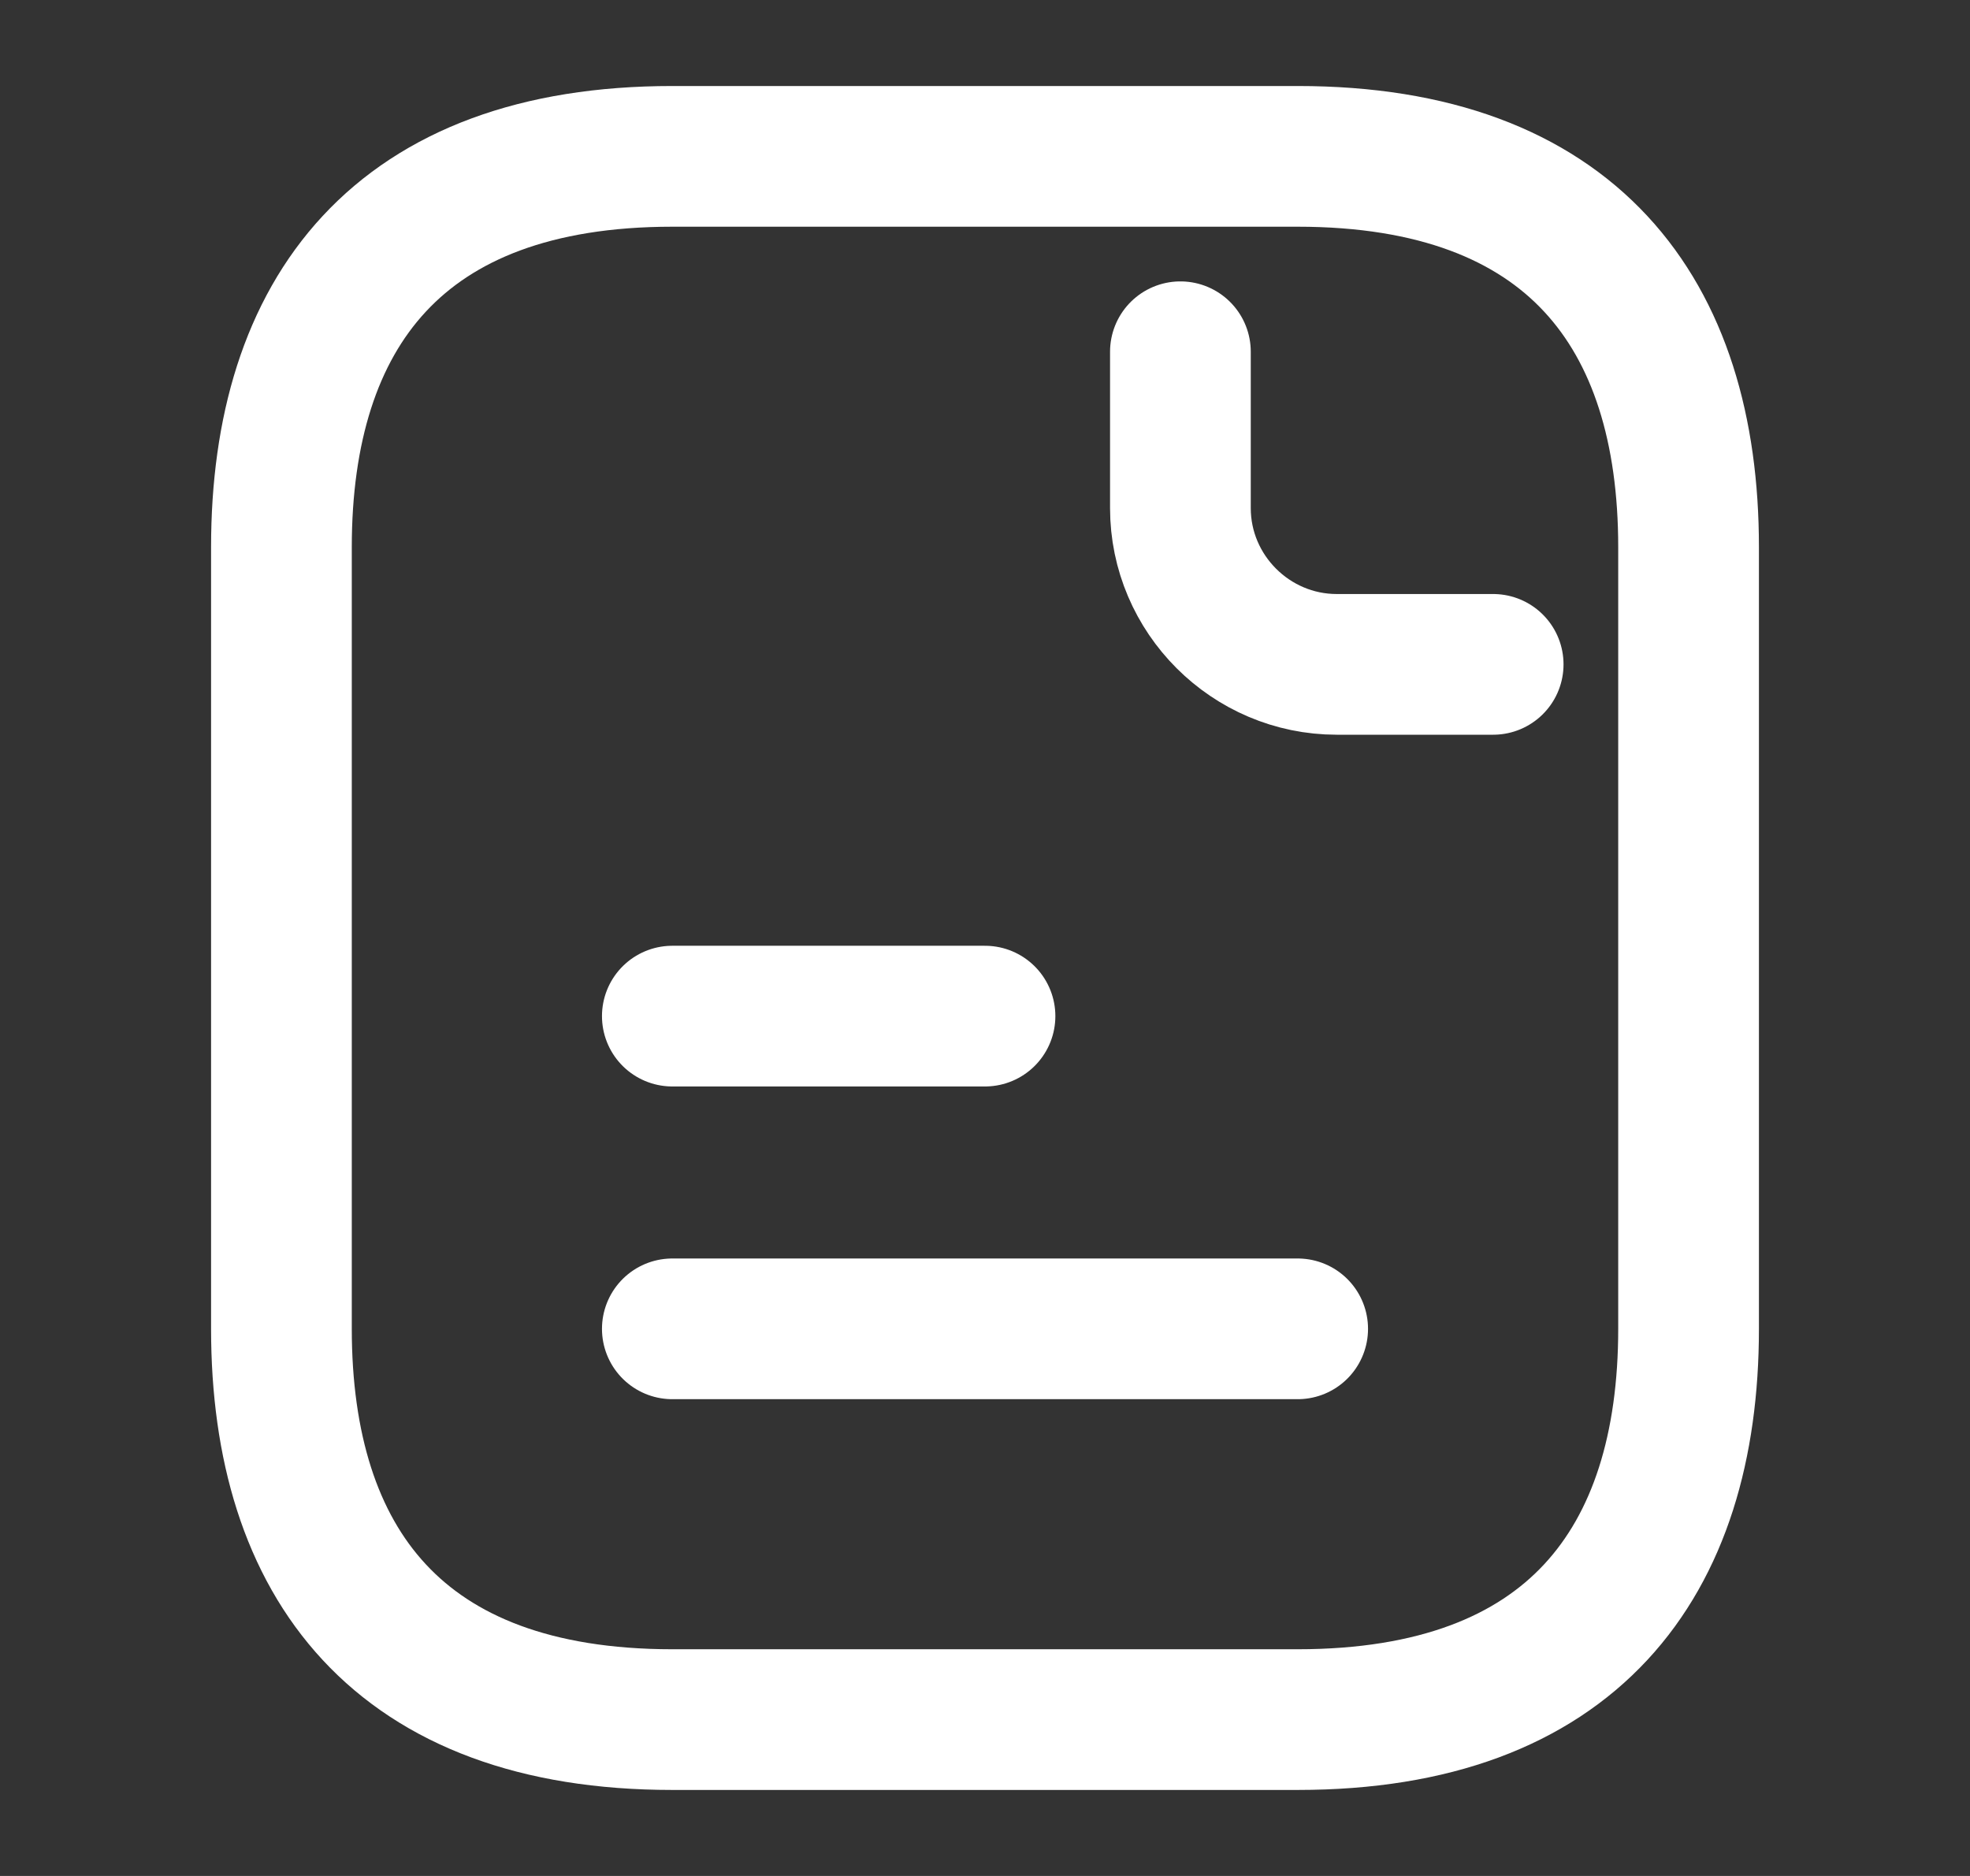
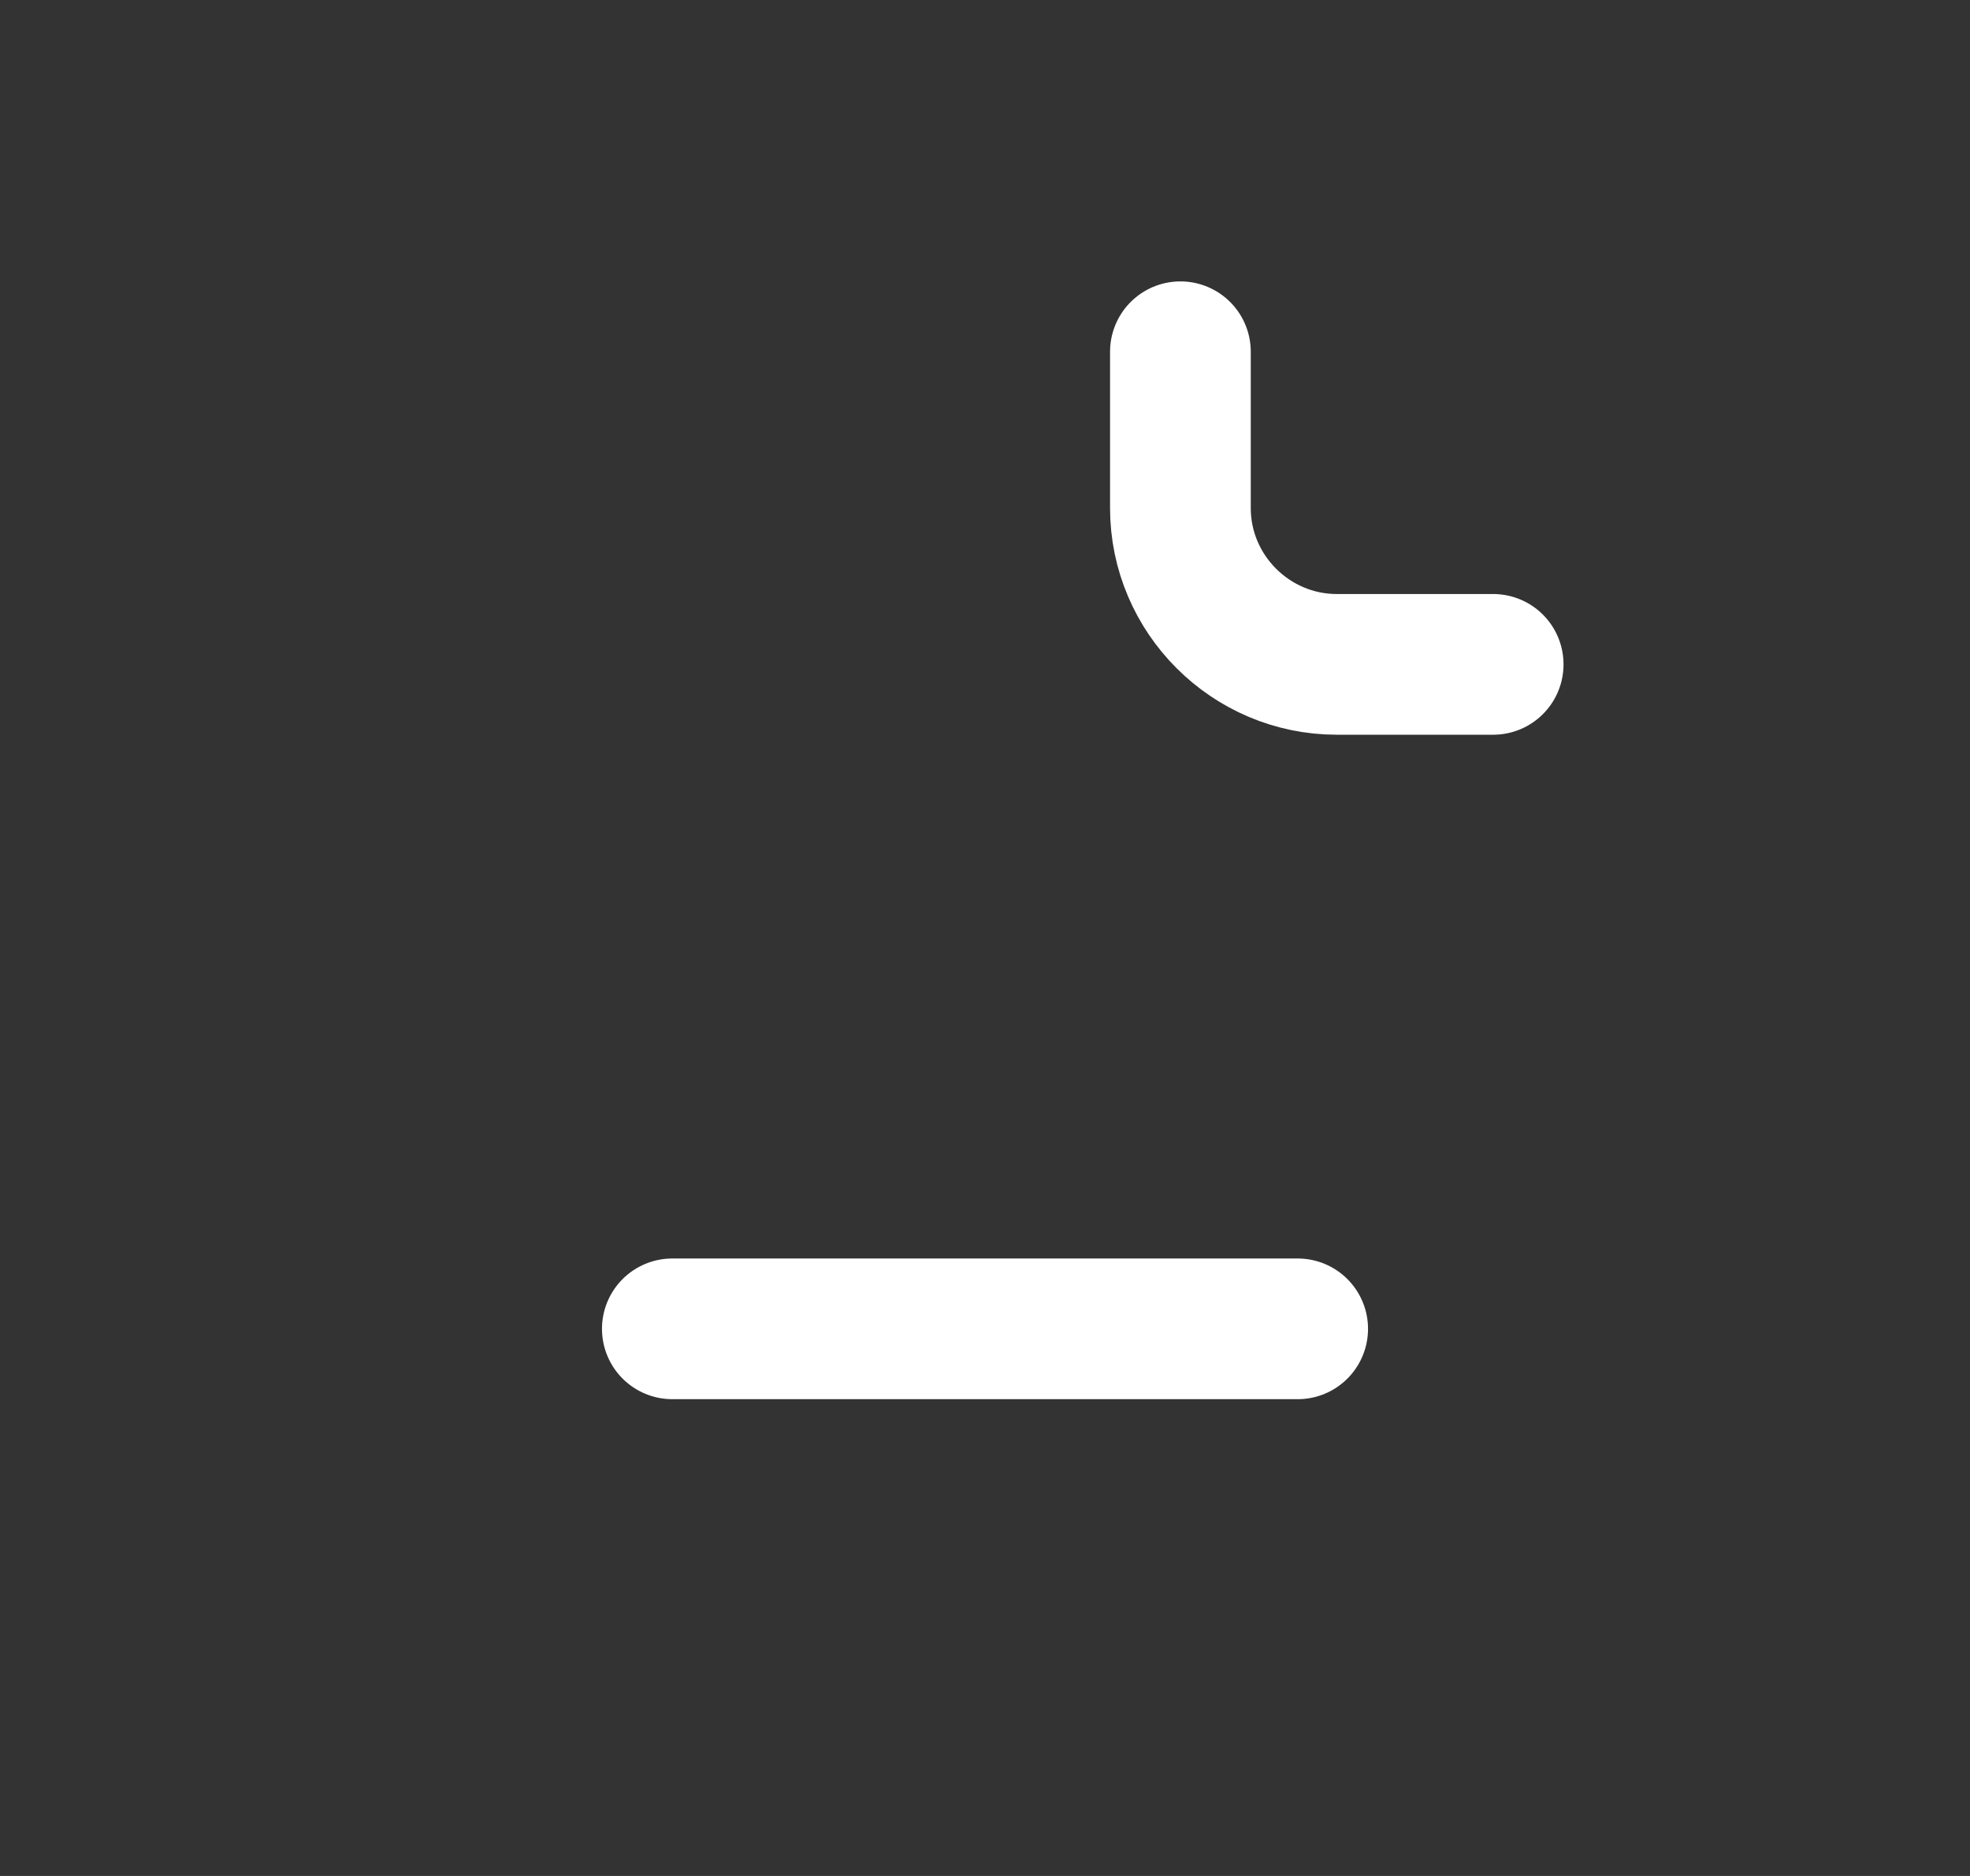
<svg xmlns="http://www.w3.org/2000/svg" width="21" height="20" viewBox="0 0 21 20" fill="none">
  <rect x="0" y="0" width="21" height="20" fill="#333333" stroke="none" />
  <g id="vuesax/linear/document-text">
    <g id="document-text">
-       <path id="Vector" d="M18 5.833V14.167C18 16.667 16.75 18.333 13.833 18.333H7.167C4.25 18.333 3 16.667 3 14.167V5.833C3 3.333 4.25 1.667 7.167 1.667H13.833C16.75 1.667 18 3.333 18 5.833Z" stroke="white" stroke-width="1.5" stroke-miterlimit="10" stroke-linecap="round" stroke-linejoin="round" />
      <path id="Vector_2" d="M12.583 3.75V5.417C12.583 6.333 13.333 7.083 14.25 7.083H15.917" stroke="white" stroke-width="1.5" stroke-miterlimit="10" stroke-linecap="round" stroke-linejoin="round" />
-       <path id="Vector_3" d="M7.167 10.833H10.5" stroke="white" stroke-width="1.5" stroke-miterlimit="10" stroke-linecap="round" stroke-linejoin="round" />
      <path id="Vector_4" d="M7.167 14.167H13.833" stroke="white" stroke-width="1.5" stroke-miterlimit="10" stroke-linecap="round" stroke-linejoin="round" />
    </g>
  </g>
</svg>